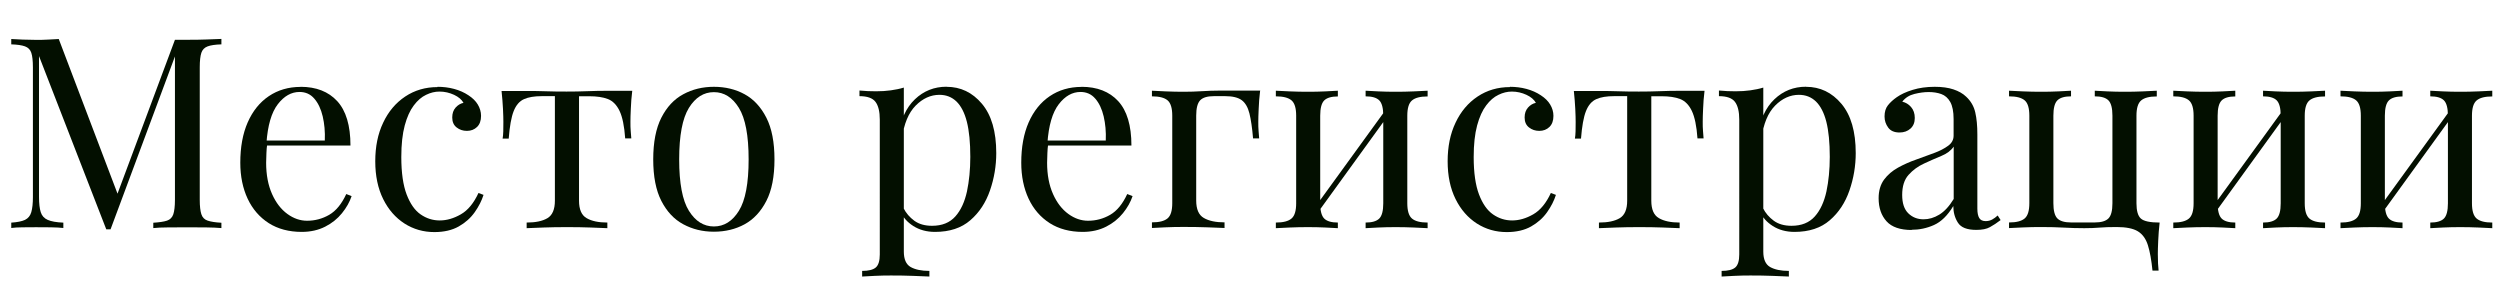
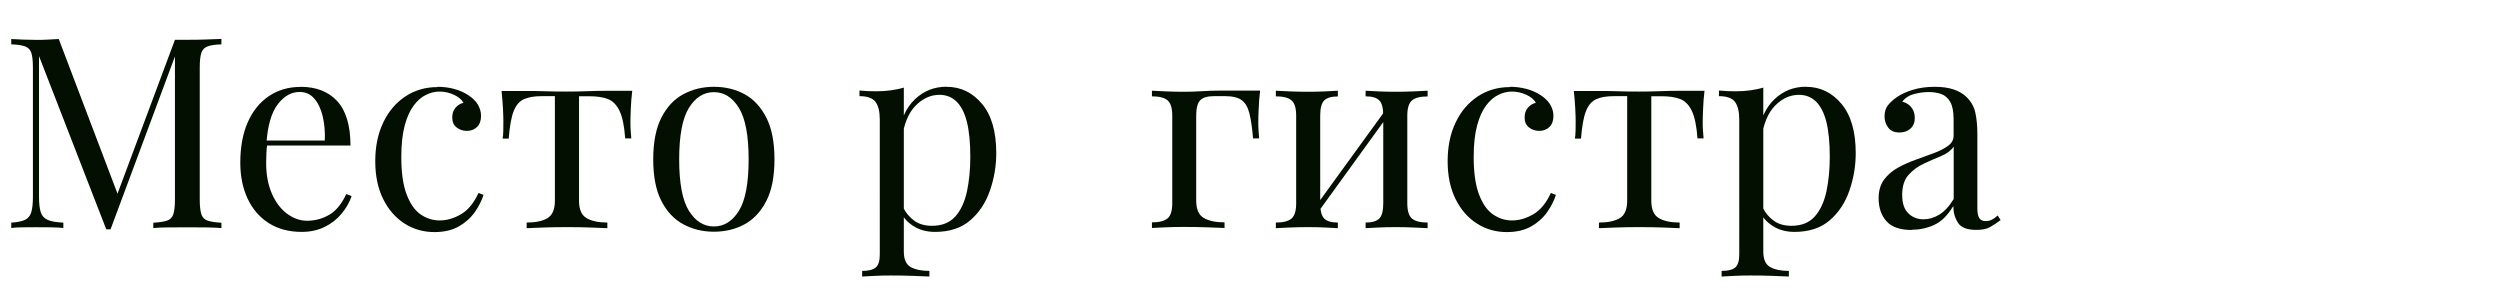
<svg xmlns="http://www.w3.org/2000/svg" id="a" data-name="Слой 1" viewBox="0 0 262.08 30.66">
  <defs>
    <style> .b { fill: #030f00; } </style>
  </defs>
  <path class="b" d="M23.21,4.09v.56c-.63,.02-1.12,.09-1.44,.21-.33,.12-.55,.35-.66,.67-.11,.33-.17,.84-.17,1.53v13.89c0,.67,.06,1.18,.17,1.51,.11,.34,.33,.56,.66,.67,.33,.11,.81,.19,1.44,.22v.56c-.43-.04-.97-.06-1.61-.07-.64,0-1.29-.01-1.95-.01-.73,0-1.41,0-2.04,.01-.63,0-1.15,.03-1.54,.07v-.56c.63-.04,1.12-.11,1.44-.22,.33-.11,.55-.34,.66-.67,.11-.34,.17-.84,.17-1.51V5.54l.11,.08-6.86,18.42h-.45L4.09,5.88v14.78c0,.67,.06,1.2,.18,1.58,.12,.38,.36,.65,.73,.81,.36,.16,.91,.26,1.64,.29v.56c-.34-.04-.77-.06-1.32-.07-.54,0-1.05-.01-1.54-.01s-.94,0-1.41,.01c-.48,0-.87,.03-1.19,.07v-.56c.63-.04,1.12-.14,1.44-.29,.33-.16,.55-.43,.66-.81,.11-.38,.17-.91,.17-1.58V7.06c0-.69-.06-1.2-.17-1.53-.11-.33-.33-.55-.66-.67-.33-.12-.81-.19-1.44-.21v-.56c.32,.02,.71,.04,1.19,.06,.48,.02,.95,.03,1.41,.03,.41,0,.84,0,1.27-.03,.44-.02,.81-.04,1.11-.06l6.36,16.74-.48,.22L18.34,4.17h1.32c.65,0,1.3,0,1.95-.03,.64-.02,1.18-.04,1.61-.06Z" />
  <path class="b" d="M31.5,9.1c1.64,0,2.93,.5,3.85,1.5,.92,1,1.39,2.55,1.39,4.66h-9.88l-.03-.53h7.22c.04-.92-.04-1.76-.22-2.53s-.48-1.4-.88-1.86c-.4-.47-.92-.7-1.55-.7-.86,0-1.62,.43-2.28,1.29-.66,.86-1.06,2.22-1.19,4.09l.08,.11c-.04,.28-.07,.59-.08,.92-.02,.34-.03,.67-.03,1.01,0,1.27,.21,2.36,.62,3.28,.41,.92,.95,1.61,1.61,2.09s1.35,.71,2.06,.71c.84,0,1.61-.21,2.32-.62,.71-.41,1.31-1.14,1.79-2.18l.56,.22c-.21,.62-.54,1.21-1.01,1.79-.47,.58-1.05,1.05-1.76,1.41-.71,.36-1.53,.55-2.46,.55-1.34,0-2.5-.31-3.46-.92-.96-.62-1.7-1.47-2.21-2.56-.51-1.09-.77-2.35-.77-3.77,0-1.64,.26-3.06,.78-4.24s1.26-2.1,2.21-2.74c.95-.64,2.06-.97,3.33-.97Z" />
  <path class="b" d="M45.86,9.1c.6,0,1.18,.07,1.74,.22s1.06,.37,1.51,.67c.43,.28,.76,.6,.98,.97s.34,.76,.34,1.19c0,.5-.14,.89-.42,1.16-.28,.27-.63,.41-1.06,.41s-.77-.12-1.08-.36c-.31-.24-.46-.59-.46-1.04s.12-.77,.35-1.04c.23-.26,.51-.43,.83-.5-.19-.34-.52-.62-.99-.84-.48-.22-.98-.34-1.53-.34-.47,0-.93,.11-1.4,.34-.47,.22-.9,.59-1.29,1.11-.39,.51-.71,1.21-.95,2.1-.24,.89-.36,1.99-.36,3.32,0,1.64,.19,2.95,.56,3.92,.37,.97,.86,1.67,1.47,2.09,.61,.42,1.27,.63,2,.63s1.46-.21,2.21-.64c.75-.43,1.36-1.18,1.85-2.24l.53,.2c-.19,.6-.49,1.2-.92,1.81-.43,.61-.99,1.11-1.68,1.5-.69,.39-1.54,.59-2.55,.59-1.16,0-2.2-.3-3.14-.9-.93-.6-1.68-1.45-2.23-2.56-.55-1.11-.83-2.43-.83-3.96s.27-2.88,.83-4.05c.55-1.17,1.32-2.08,2.31-2.74,.99-.66,2.12-.99,3.39-.99Z" />
  <path class="b" d="M66.28,9.52c-.08,.65-.13,1.28-.15,1.88-.03,.6-.04,1.05-.04,1.37,0,.34,0,.66,.03,.97,.02,.31,.04,.56,.06,.77h-.64c-.09-1.29-.29-2.25-.59-2.88-.3-.63-.71-1.05-1.23-1.25-.52-.2-1.17-.29-1.93-.29h-1.09v10.95c0,.92,.27,1.53,.8,1.83,.53,.31,1.26,.46,2.17,.46v.59c-.43-.02-1.02-.04-1.78-.07-.76-.03-1.57-.04-2.45-.04s-1.67,.01-2.44,.04c-.77,.03-1.36,.05-1.79,.07v-.59c.93,0,1.66-.15,2.18-.46,.52-.31,.78-.92,.78-1.83V10.08h-1.37c-.77,0-1.39,.1-1.86,.31-.48,.21-.84,.63-1.09,1.26s-.42,1.6-.52,2.88h-.64c.04-.21,.06-.46,.07-.77,0-.31,.01-.63,.01-.97,0-.32-.01-.77-.04-1.37-.03-.6-.08-1.22-.15-1.88h2.69c.63,0,1.31,0,2.03,.03s1.42,.03,2.11,.03,1.43-.01,2.16-.04c.73-.03,1.41-.04,2.04-.04h2.69Z" />
  <path class="b" d="M74.84,9.1c1.19,0,2.27,.26,3.22,.78,.95,.52,1.71,1.34,2.28,2.46,.57,1.12,.85,2.58,.85,4.37s-.28,3.24-.85,4.35-1.33,1.93-2.28,2.45-2.03,.78-3.22,.78-2.24-.26-3.21-.78-1.73-1.34-2.3-2.45-.85-2.56-.85-4.35,.28-3.25,.85-4.37c.57-1.12,1.33-1.94,2.3-2.46,.96-.52,2.03-.78,3.21-.78Zm0,.56c-1.06,0-1.94,.55-2.62,1.65-.68,1.1-1.02,2.9-1.02,5.4s.34,4.3,1.02,5.39c.68,1.09,1.55,1.64,2.62,1.64s1.94-.55,2.62-1.64c.68-1.09,1.02-2.89,1.02-5.39s-.34-4.3-1.02-5.4c-.68-1.1-1.55-1.65-2.62-1.65Z" />
  <path class="b" d="M94.75,9.18V26.38c0,.8,.24,1.34,.71,1.61,.48,.27,1.13,.41,1.97,.41v.59c-.41-.02-.98-.04-1.71-.07s-1.5-.04-2.32-.04c-.58,0-1.15,.01-1.72,.04-.57,.03-1,.05-1.3,.07v-.59c.67,0,1.15-.12,1.43-.36,.28-.24,.42-.7,.42-1.37V12.54c0-.84-.15-1.46-.45-1.86-.3-.4-.86-.6-1.68-.6v-.59c.6,.06,1.18,.08,1.74,.08s1.06-.03,1.55-.1,.95-.16,1.36-.29Zm4.48-.08c1.47,0,2.71,.59,3.71,1.78,1,1.19,1.5,2.91,1.5,5.17,0,1.34-.22,2.65-.66,3.92-.44,1.27-1.12,2.31-2.06,3.12-.93,.81-2.17,1.22-3.7,1.22-.88,0-1.64-.21-2.28-.62-.64-.41-1.08-.91-1.3-1.48l.28-.39c.26,.52,.64,.96,1.13,1.32,.49,.36,1.12,.53,1.86,.53,1.05,0,1.86-.33,2.44-.98,.58-.65,.98-1.53,1.22-2.62,.23-1.09,.35-2.3,.35-3.63,0-1.49-.12-2.72-.36-3.67-.24-.95-.61-1.66-1.09-2.13-.49-.47-1.08-.7-1.79-.7-.91,0-1.75,.38-2.49,1.13-.75,.76-1.22,1.9-1.43,3.43l-.34-.39c.21-1.59,.77-2.82,1.69-3.7,.92-.88,2.03-1.32,3.32-1.32Z" />
-   <path class="b" d="M113.37,9.1c1.64,0,2.93,.5,3.85,1.5,.92,1,1.39,2.55,1.39,4.66h-9.88l-.03-.53h7.22c.04-.92-.04-1.76-.22-2.53s-.48-1.4-.88-1.86c-.4-.47-.92-.7-1.55-.7-.86,0-1.62,.43-2.28,1.29-.66,.86-1.06,2.22-1.19,4.09l.08,.11c-.04,.28-.07,.59-.08,.92-.02,.34-.03,.67-.03,1.01,0,1.27,.21,2.36,.62,3.28,.41,.92,.95,1.61,1.61,2.09s1.35,.71,2.06,.71c.84,0,1.61-.21,2.32-.62,.71-.41,1.31-1.14,1.79-2.18l.56,.22c-.21,.62-.54,1.21-1.01,1.79-.47,.58-1.05,1.05-1.76,1.41-.71,.36-1.53,.55-2.46,.55-1.34,0-2.5-.31-3.46-.92-.96-.62-1.7-1.47-2.21-2.56-.51-1.09-.77-2.35-.77-3.77,0-1.64,.26-3.06,.78-4.24s1.26-2.1,2.21-2.74c.95-.64,2.06-.97,3.33-.97Z" />
  <path class="b" d="M132.1,9.52c-.08,.65-.13,1.28-.15,1.88-.03,.6-.04,1.05-.04,1.37,0,.34,0,.66,.03,.97,.02,.31,.04,.56,.06,.77h-.64c-.09-1.1-.22-1.97-.38-2.62-.16-.64-.43-1.11-.81-1.39-.38-.28-.96-.42-1.72-.42h-1.2c-.67,0-1.15,.14-1.43,.43-.28,.29-.42,.83-.42,1.61v8.9c0,.92,.27,1.53,.8,1.83,.53,.31,1.26,.46,2.17,.46v.59c-.43-.02-1.04-.04-1.82-.07-.78-.03-1.61-.04-2.49-.04-.64,0-1.27,.01-1.89,.04-.63,.03-1.1,.05-1.41,.07v-.59c.77,0,1.31-.14,1.64-.42,.33-.28,.49-.81,.49-1.6V12.12c0-.78-.16-1.32-.49-1.6-.33-.28-.87-.42-1.64-.42v-.59c.32,.02,.8,.04,1.46,.07,.65,.03,1.29,.04,1.9,.04s1.24-.02,1.88-.06,1.22-.06,1.76-.06h4.37Z" />
  <path class="b" d="M140.25,9.52v.59c-.67,0-1.15,.14-1.43,.42-.28,.28-.42,.81-.42,1.6v9.18c0,.78,.14,1.32,.42,1.6,.28,.28,.76,.42,1.43,.42v.59c-.3-.02-.74-.04-1.33-.07-.59-.03-1.19-.04-1.81-.04s-1.25,.01-1.9,.04c-.65,.03-1.14,.05-1.46,.07v-.59c.77,0,1.31-.14,1.64-.42,.33-.28,.49-.81,.49-1.6V12.12c0-.78-.16-1.32-.49-1.6-.33-.28-.87-.42-1.64-.42v-.59c.32,.02,.8,.04,1.46,.07,.65,.03,1.29,.04,1.9,.04s1.22-.01,1.81-.04c.59-.03,1.03-.05,1.33-.07Zm5.04,1.96l.45,.31-7.7,10.64-.45-.34,7.7-10.61Zm4.37-1.96v.59c-.77,0-1.31,.14-1.64,.42-.33,.28-.49,.81-.49,1.6v9.18c0,.78,.16,1.32,.49,1.6,.33,.28,.87,.42,1.64,.42v.59c-.32-.02-.8-.04-1.46-.07-.65-.03-1.29-.04-1.9-.04s-1.22,.01-1.81,.04c-.59,.03-1.03,.05-1.33,.07v-.59c.67,0,1.15-.14,1.43-.42,.28-.28,.42-.81,.42-1.6V12.12c0-.78-.14-1.32-.42-1.6-.28-.28-.76-.42-1.43-.42v-.59c.3,.02,.74,.04,1.33,.07,.59,.03,1.19,.04,1.81,.04s1.25-.01,1.9-.04c.65-.03,1.14-.05,1.46-.07Z" />
  <path class="b" d="M158.28,9.1c.6,0,1.18,.07,1.74,.22s1.06,.37,1.51,.67c.43,.28,.76,.6,.98,.97s.34,.76,.34,1.19c0,.5-.14,.89-.42,1.16-.28,.27-.63,.41-1.06,.41s-.77-.12-1.08-.36c-.31-.24-.46-.59-.46-1.04s.12-.77,.35-1.04c.23-.26,.51-.43,.83-.5-.19-.34-.52-.62-.99-.84-.48-.22-.98-.34-1.53-.34-.47,0-.93,.11-1.4,.34-.47,.22-.9,.59-1.29,1.11-.39,.51-.71,1.21-.95,2.1-.24,.89-.36,1.99-.36,3.32,0,1.64,.19,2.95,.56,3.92,.37,.97,.86,1.67,1.47,2.09,.61,.42,1.27,.63,2,.63s1.46-.21,2.21-.64c.75-.43,1.36-1.18,1.85-2.24l.53,.2c-.19,.6-.49,1.2-.92,1.81-.43,.61-.99,1.11-1.68,1.5-.69,.39-1.54,.59-2.55,.59-1.16,0-2.2-.3-3.14-.9-.93-.6-1.68-1.45-2.23-2.56-.55-1.11-.83-2.43-.83-3.96s.27-2.88,.83-4.05c.55-1.17,1.32-2.08,2.31-2.74,.99-.66,2.12-.99,3.39-.99Z" />
  <path class="b" d="M178.69,9.52c-.08,.65-.13,1.28-.15,1.88-.03,.6-.04,1.05-.04,1.37,0,.34,0,.66,.03,.97,.02,.31,.04,.56,.06,.77h-.64c-.09-1.29-.29-2.25-.59-2.88-.3-.63-.71-1.05-1.23-1.25-.52-.2-1.17-.29-1.93-.29h-1.09v10.95c0,.92,.27,1.53,.8,1.83,.53,.31,1.26,.46,2.17,.46v.59c-.43-.02-1.02-.04-1.78-.07-.76-.03-1.57-.04-2.45-.04s-1.67,.01-2.44,.04c-.77,.03-1.36,.05-1.79,.07v-.59c.93,0,1.66-.15,2.18-.46,.52-.31,.78-.92,.78-1.83V10.08h-1.37c-.77,0-1.39,.1-1.86,.31-.48,.21-.84,.63-1.09,1.26s-.42,1.6-.52,2.88h-.64c.04-.21,.06-.46,.07-.77,0-.31,.01-.63,.01-.97,0-.32-.01-.77-.04-1.37-.03-.6-.08-1.22-.15-1.88h2.69c.63,0,1.31,0,2.03,.03s1.42,.03,2.11,.03,1.43-.01,2.16-.04c.73-.03,1.41-.04,2.04-.04h2.69Z" />
  <path class="b" d="M184.85,9.18V26.38c0,.8,.24,1.34,.71,1.61,.48,.27,1.13,.41,1.97,.41v.59c-.41-.02-.98-.04-1.71-.07s-1.5-.04-2.32-.04c-.58,0-1.15,.01-1.72,.04-.57,.03-1,.05-1.3,.07v-.59c.67,0,1.15-.12,1.43-.36,.28-.24,.42-.7,.42-1.37V12.54c0-.84-.15-1.46-.45-1.86-.3-.4-.86-.6-1.68-.6v-.59c.6,.06,1.18,.08,1.74,.08s1.06-.03,1.55-.1,.95-.16,1.36-.29Zm4.48-.08c1.47,0,2.71,.59,3.71,1.78,1,1.19,1.5,2.91,1.5,5.17,0,1.34-.22,2.65-.66,3.92-.44,1.27-1.12,2.31-2.06,3.12-.93,.81-2.17,1.22-3.7,1.22-.88,0-1.64-.21-2.28-.62-.64-.41-1.08-.91-1.3-1.48l.28-.39c.26,.52,.64,.96,1.13,1.32,.49,.36,1.12,.53,1.86,.53,1.05,0,1.86-.33,2.44-.98,.58-.65,.98-1.53,1.22-2.62,.23-1.09,.35-2.3,.35-3.63,0-1.49-.12-2.72-.36-3.67-.24-.95-.61-1.66-1.09-2.13-.49-.47-1.08-.7-1.79-.7-.91,0-1.75,.38-2.49,1.13-.75,.76-1.22,1.9-1.43,3.43l-.34-.39c.21-1.59,.77-2.82,1.69-3.7,.92-.88,2.03-1.32,3.32-1.32Z" />
  <path class="b" d="M200.42,24.11c-1.21,0-2.1-.3-2.65-.91-.55-.61-.83-1.41-.83-2.42,0-.78,.19-1.43,.57-1.95,.38-.51,.87-.93,1.47-1.26,.6-.33,1.23-.61,1.89-.84s1.29-.46,1.89-.69c.6-.22,1.09-.48,1.47-.76,.38-.28,.57-.63,.57-1.06v-1.74c0-.78-.12-1.38-.35-1.79s-.55-.69-.94-.83-.83-.21-1.32-.21-.97,.07-1.5,.2c-.53,.13-.96,.4-1.27,.81,.35,.08,.66,.26,.92,.56s.39,.68,.39,1.15-.15,.84-.45,1.11c-.3,.27-.68,.41-1.15,.41-.54,0-.94-.17-1.19-.52-.25-.34-.38-.73-.38-1.16,0-.49,.12-.88,.36-1.18,.24-.3,.55-.58,.92-.84,.43-.3,.98-.56,1.67-.77,.68-.21,1.45-.32,2.31-.32,.77,0,1.42,.09,1.96,.27,.54,.18,.99,.43,1.34,.77,.48,.45,.8,.99,.95,1.64,.15,.64,.22,1.41,.22,2.31v7.78c0,.45,.07,.78,.2,.99s.35,.32,.67,.32c.26,0,.49-.06,.69-.17,.2-.11,.39-.25,.57-.42l.31,.48c-.39,.3-.77,.55-1.12,.74-.35,.2-.83,.29-1.43,.29-.97,0-1.61-.25-1.93-.76-.32-.5-.48-1.08-.48-1.74-.6,.99-1.27,1.65-2.03,1.99-.76,.34-1.54,.5-2.37,.5Zm1.23-1.12c.56,0,1.11-.16,1.65-.49,.54-.33,1.04-.87,1.51-1.64v-5.49c-.28,.41-.71,.74-1.3,.98-.59,.24-1.19,.51-1.82,.8s-1.16,.68-1.61,1.18c-.45,.5-.67,1.2-.67,2.11,0,.86,.21,1.5,.64,1.92,.43,.42,.96,.63,1.6,.63Z" />
-   <path class="b" d="M226.1,9.52v.59c-.77,0-1.31,.14-1.64,.42-.33,.28-.49,.81-.49,1.6v9.18c0,.78,.15,1.32,.46,1.6s.97,.42,1.97,.42c-.07,.65-.13,1.29-.15,1.9-.03,.62-.04,1.08-.04,1.4,0,.73,.03,1.31,.08,1.74h-.64c-.11-1.1-.27-1.99-.48-2.66-.21-.67-.56-1.16-1.05-1.46s-1.24-.45-2.23-.45c-.73,0-1.33,.02-1.79,.06-.47,.04-1,.06-1.6,.06-.73,0-1.44-.02-2.14-.06-.7-.04-1.5-.06-2.39-.06-.62,0-1.25,.01-1.9,.04-.65,.03-1.14,.05-1.46,.07v-.59c.77,0,1.31-.14,1.64-.42,.33-.28,.49-.81,.49-1.6V12.12c0-.78-.16-1.32-.49-1.6-.33-.28-.87-.42-1.64-.42v-.59c.32,.02,.8,.04,1.46,.07,.65,.03,1.29,.04,1.9,.04s1.22-.01,1.81-.04c.59-.03,1.03-.05,1.33-.07v.59c-.67,0-1.15,.14-1.43,.42-.28,.28-.42,.81-.42,1.6v9.18c0,.78,.14,1.32,.42,1.6,.28,.28,.76,.42,1.43,.42h2.49c.67,0,1.15-.14,1.43-.42s.42-.81,.42-1.6V12.12c0-.78-.14-1.32-.42-1.6s-.76-.42-1.43-.42v-.59c.3,.02,.74,.04,1.33,.07,.59,.03,1.19,.04,1.81,.04s1.25-.01,1.9-.04c.65-.03,1.14-.05,1.46-.07Z" />
-   <path class="b" d="M234.33,9.52v.59c-.67,0-1.15,.14-1.43,.42-.28,.28-.42,.81-.42,1.6v9.18c0,.78,.14,1.32,.42,1.6,.28,.28,.76,.42,1.43,.42v.59c-.3-.02-.74-.04-1.33-.07-.59-.03-1.19-.04-1.81-.04s-1.25,.01-1.9,.04c-.65,.03-1.14,.05-1.46,.07v-.59c.77,0,1.31-.14,1.64-.42,.33-.28,.49-.81,.49-1.6V12.12c0-.78-.16-1.32-.49-1.6-.33-.28-.87-.42-1.64-.42v-.59c.32,.02,.8,.04,1.46,.07,.65,.03,1.29,.04,1.9,.04s1.22-.01,1.81-.04c.59-.03,1.03-.05,1.33-.07Zm5.04,1.96l.45,.31-7.7,10.64-.45-.34,7.7-10.61Zm4.37-1.96v.59c-.77,0-1.31,.14-1.64,.42-.33,.28-.49,.81-.49,1.6v9.18c0,.78,.16,1.32,.49,1.6,.33,.28,.87,.42,1.64,.42v.59c-.32-.02-.8-.04-1.46-.07-.65-.03-1.29-.04-1.9-.04s-1.22,.01-1.81,.04c-.59,.03-1.03,.05-1.33,.07v-.59c.67,0,1.15-.14,1.43-.42,.28-.28,.42-.81,.42-1.6V12.12c0-.78-.14-1.32-.42-1.6-.28-.28-.76-.42-1.43-.42v-.59c.3,.02,.74,.04,1.33,.07,.59,.03,1.19,.04,1.81,.04s1.25-.01,1.9-.04c.65-.03,1.14-.05,1.46-.07Z" />
-   <path class="b" d="M251.86,9.52v.59c-.67,0-1.15,.14-1.43,.42-.28,.28-.42,.81-.42,1.6v9.18c0,.78,.14,1.32,.42,1.6,.28,.28,.76,.42,1.43,.42v.59c-.3-.02-.74-.04-1.33-.07-.59-.03-1.19-.04-1.81-.04s-1.25,.01-1.9,.04c-.65,.03-1.14,.05-1.46,.07v-.59c.77,0,1.31-.14,1.64-.42,.33-.28,.49-.81,.49-1.6V12.12c0-.78-.16-1.32-.49-1.6-.33-.28-.87-.42-1.64-.42v-.59c.32,.02,.8,.04,1.46,.07,.65,.03,1.29,.04,1.9,.04s1.22-.01,1.81-.04c.59-.03,1.03-.05,1.33-.07Zm5.04,1.96l.45,.31-7.7,10.64-.45-.34,7.7-10.61Zm4.37-1.96v.59c-.77,0-1.31,.14-1.64,.42-.33,.28-.49,.81-.49,1.6v9.18c0,.78,.16,1.32,.49,1.6,.33,.28,.87,.42,1.64,.42v.59c-.32-.02-.8-.04-1.46-.07-.65-.03-1.29-.04-1.9-.04s-1.22,.01-1.81,.04c-.59,.03-1.03,.05-1.33,.07v-.59c.67,0,1.15-.14,1.43-.42,.28-.28,.42-.81,.42-1.6V12.12c0-.78-.14-1.32-.42-1.6-.28-.28-.76-.42-1.43-.42v-.59c.3,.02,.74,.04,1.33,.07,.59,.03,1.19,.04,1.81,.04s1.25-.01,1.9-.04c.65-.03,1.14-.05,1.46-.07Z" />
</svg>